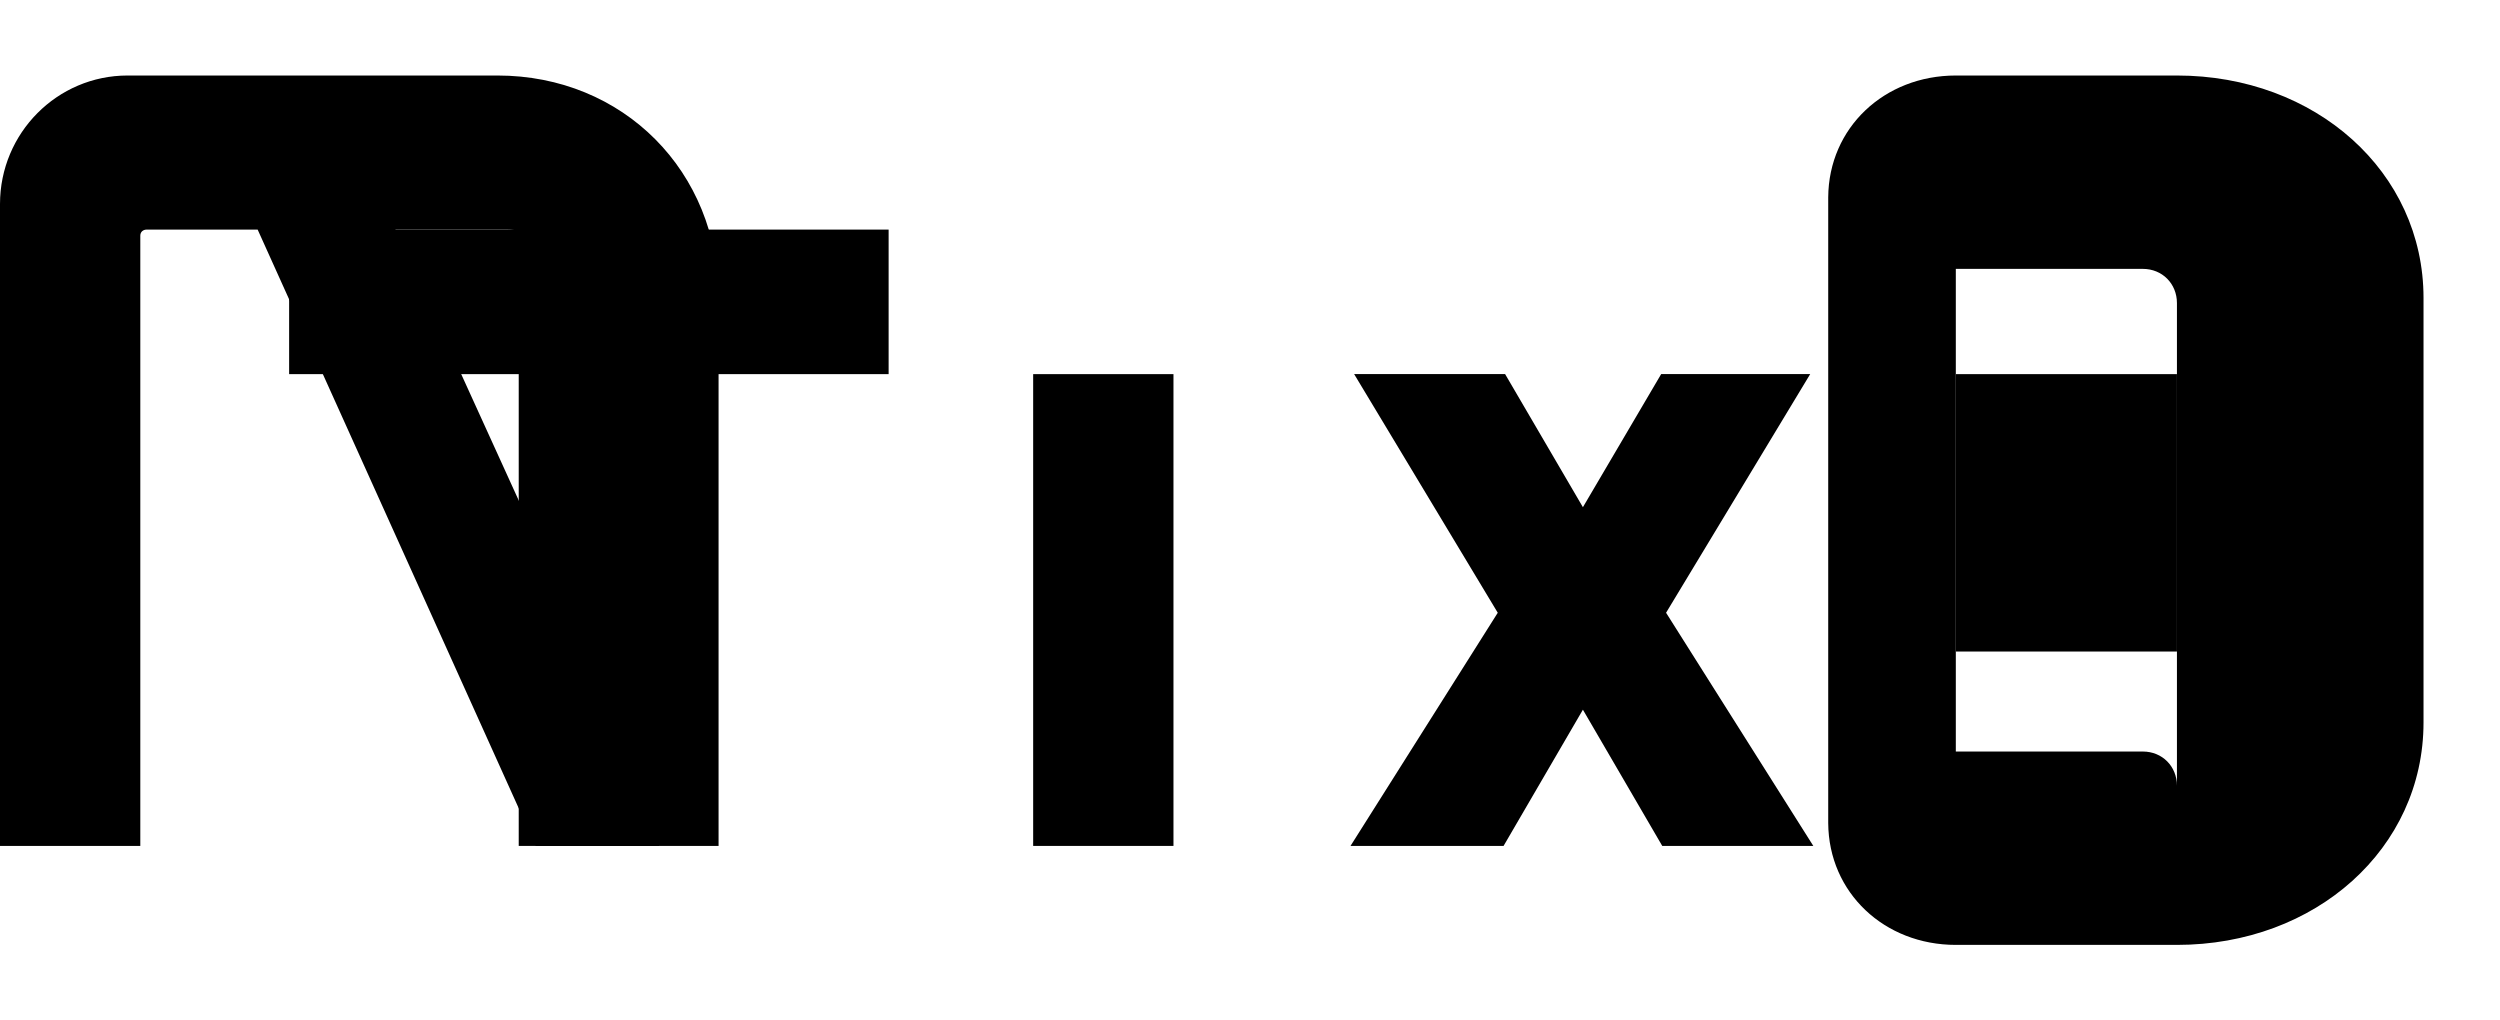
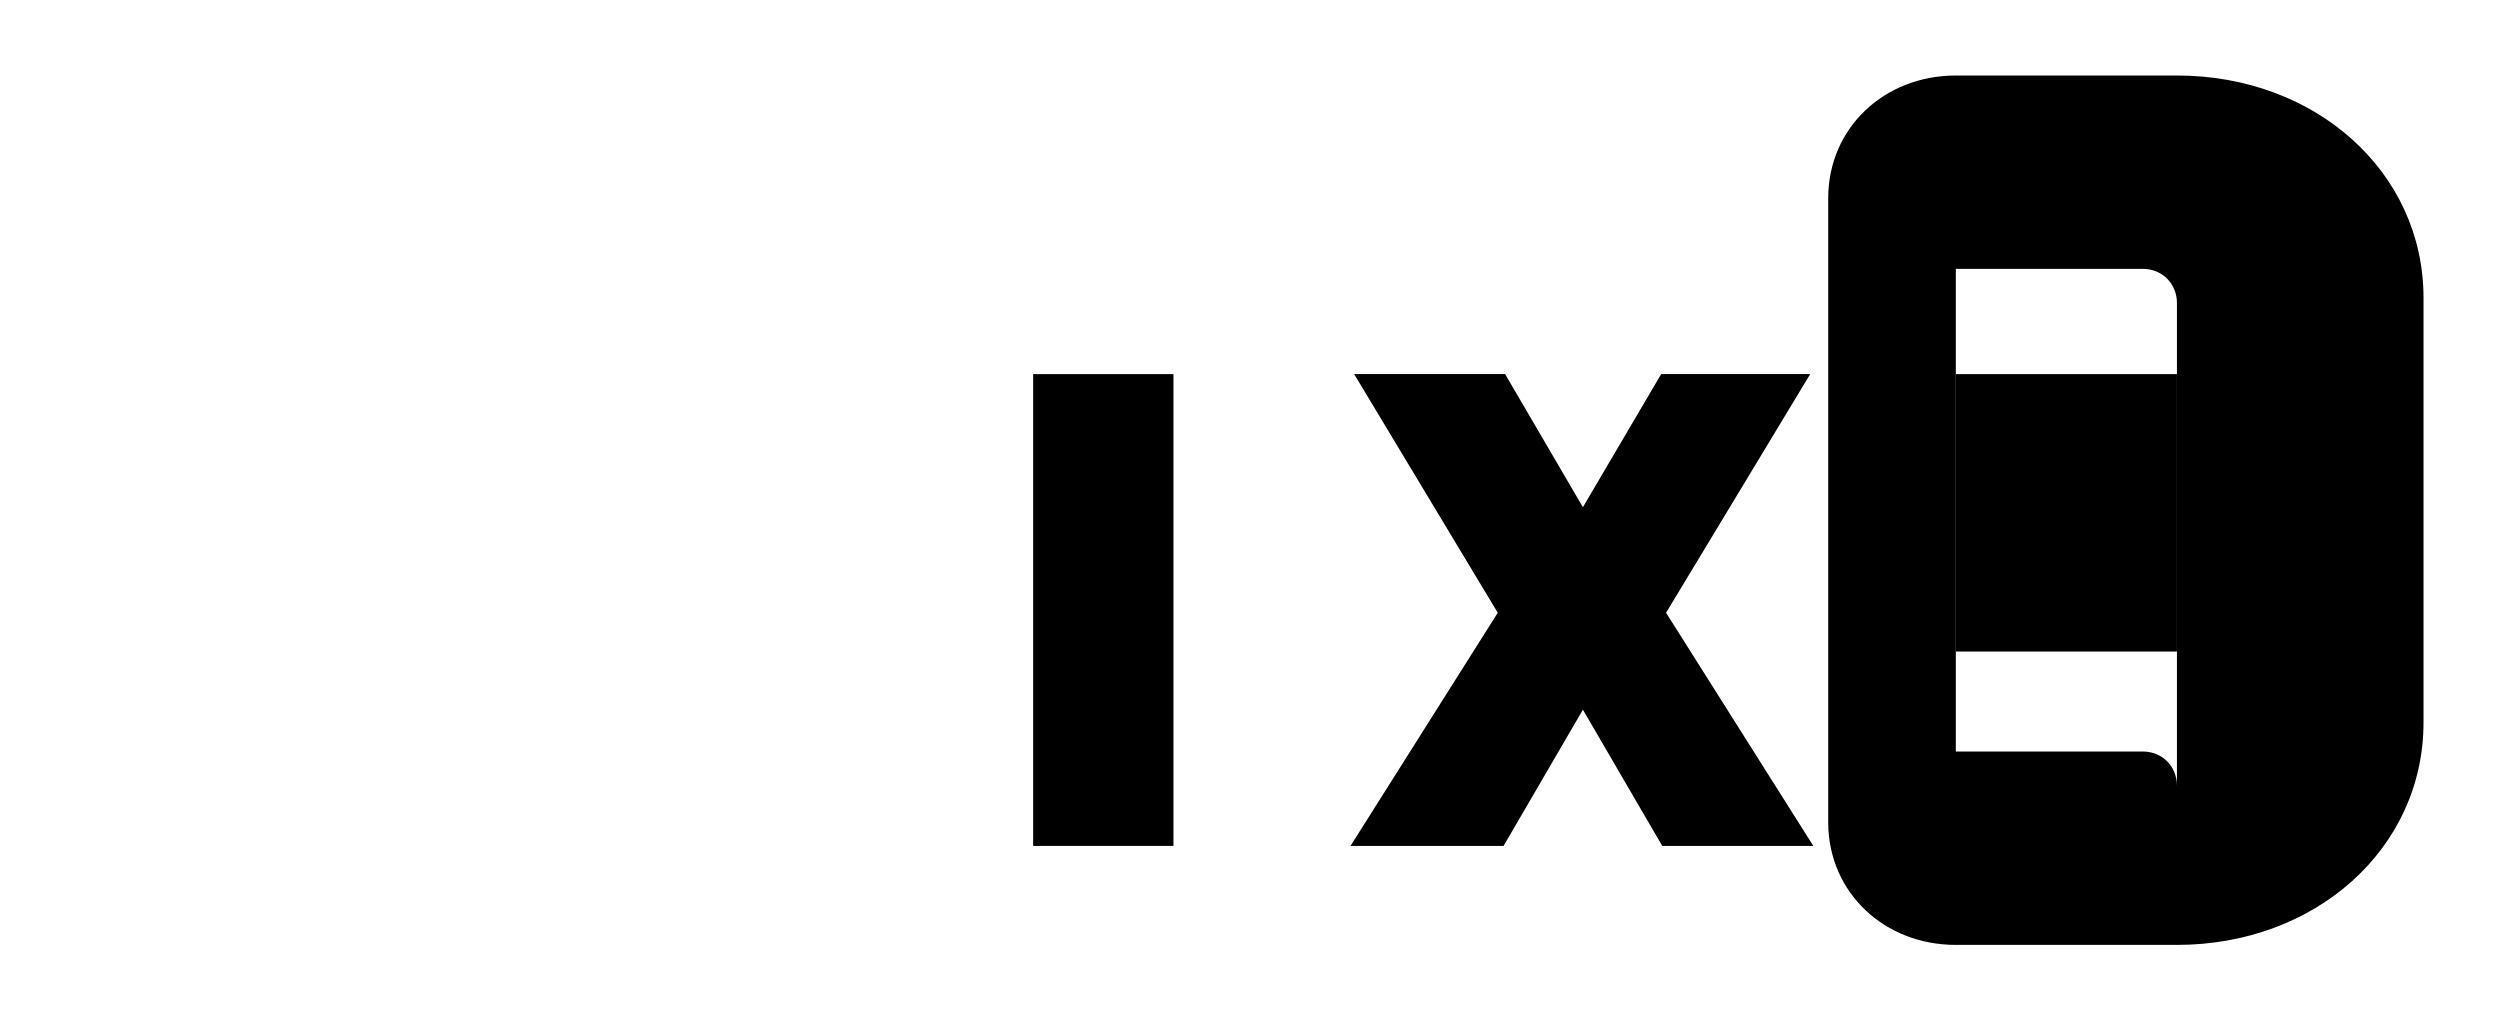
<svg xmlns="http://www.w3.org/2000/svg" width="49" height="20" viewBox="0 0 49 20" fill="none">
  <path d="M42.668 7.333H38.334V12.77H42.668V7.333Z" fill="currentColor" />
  <path d="M38.334 1.48C36.934 1.48 35.842 2.502 35.833 3.868V16.132C35.842 17.498 36.934 18.52 38.334 18.52H42.668C45.385 18.52 47.501 16.632 47.501 14.16V5.84C47.501 3.368 45.385 1.48 42.668 1.48H38.334ZM42.668 15.4C42.668 15.02 42.38 14.73 42 14.73H38.334V5.27H42C42.38 5.27 42.668 5.56 42.668 5.94V15.4Z" fill="currentColor" />
  <path d="M26.47 16.58L29.356 12.01L26.541 7.332H29.5L31.025 9.941L32.559 7.332H35.48L32.655 12.01L35.541 16.58H32.58L31.025 13.91L29.47 16.58H26.47Z" fill="currentColor" />
-   <path d="M20.25 7.333H23V16.58H20.25V7.333Z" fill="currentColor" />
-   <path d="M17.417 7.333H12.917V16.58H10.167V7.333H5.667V4.5H17.417V7.333Z" fill="currentColor" />
-   <path d="M2.5 1.48C1.125 1.48 0 2.604 0 4V16.58H2.75V4.62C2.75 4.54 2.81 4.5 2.875 4.5H5.05L10.5 16.58H13.25L7.75 4.5H9.925C10.709 4.5 11.334 5.125 11.334 5.91V16.58H14.084V5.83C14.084 3.36 12.217 1.48 9.75 1.48H2.5Z" fill="currentColor" />
+   <path d="M20.25 7.333H23V16.58H20.25V7.333" fill="currentColor" />
</svg>